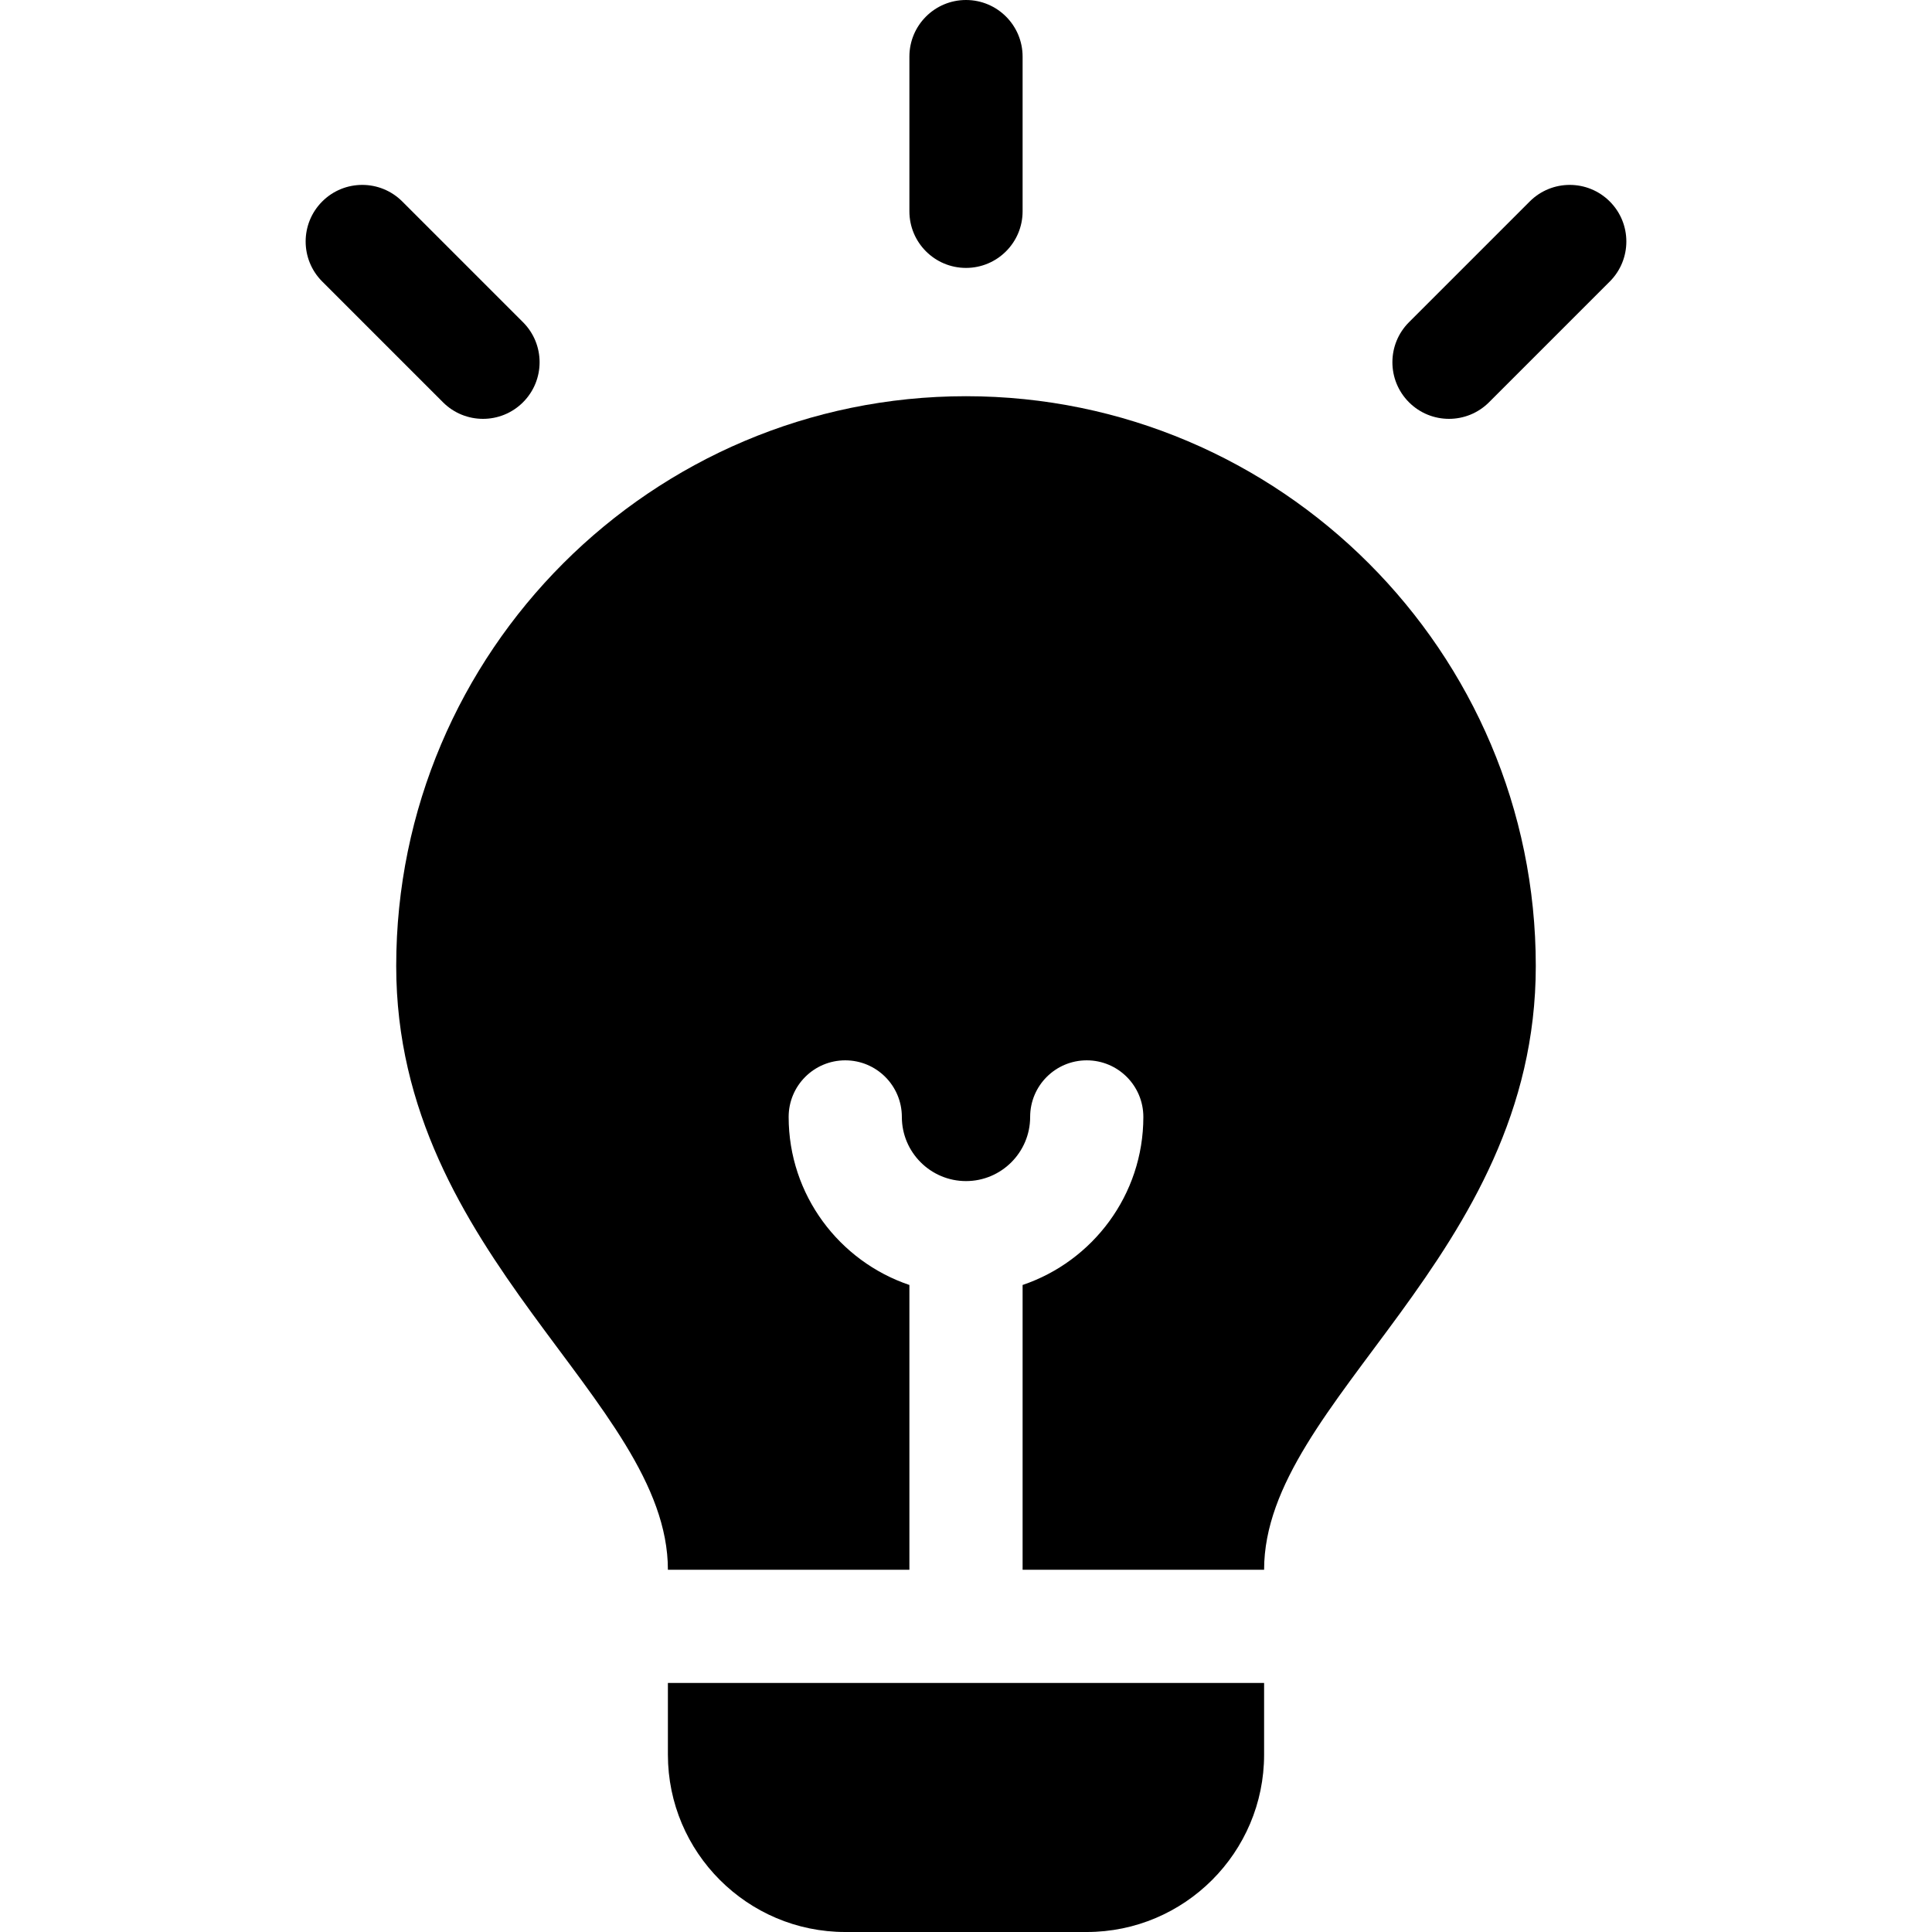
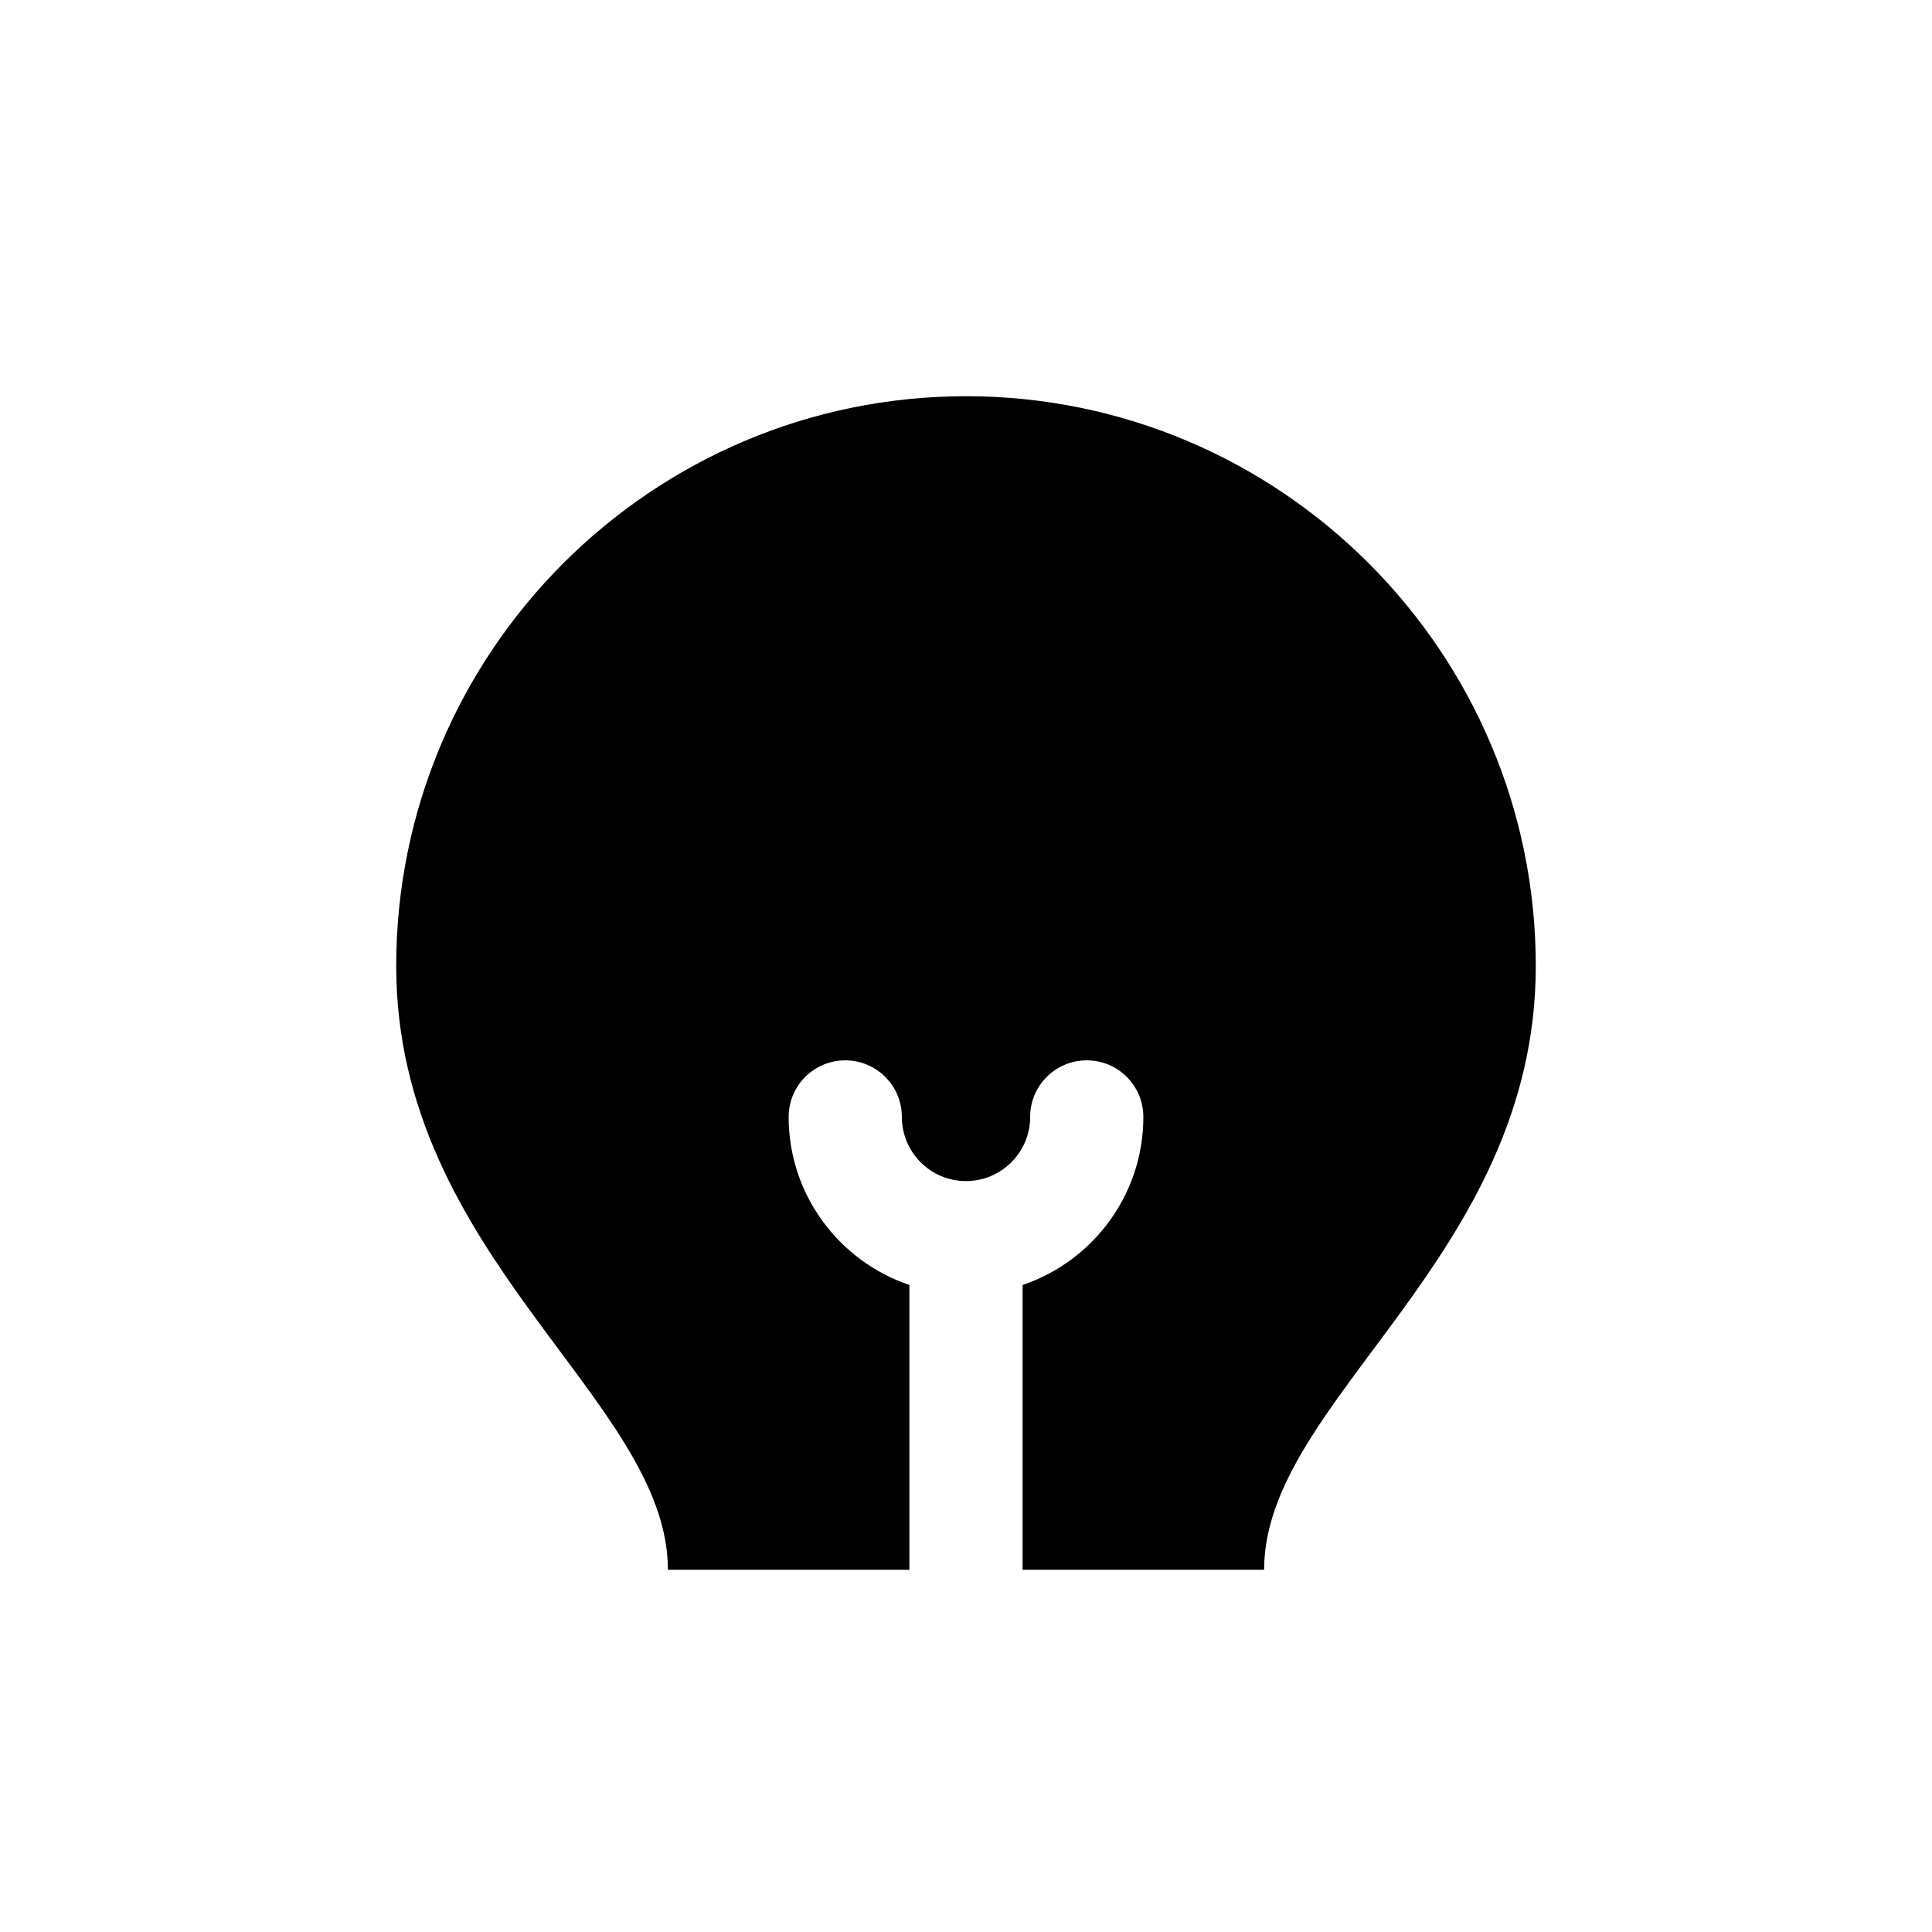
<svg xmlns="http://www.w3.org/2000/svg" id="Capa_1" enable-background="new 0 0 512 512" height="512" viewBox="0 0 512 512" width="512">
  <g>
-     <path d="m256 71c8.284 0 15-6.716 15-15v-41c0-8.284-6.716-15-15-15s-15 6.716-15 15v41c0 8.284 6.716 15 15 15z" />
-     <path d="m426.606 53.394c-5.857-5.858-15.355-5.858-21.213 0l-32 32c-5.858 5.857-5.858 15.355 0 21.213s15.355 5.858 21.213 0l32-32c5.858-5.858 5.858-15.356 0-21.213z" />
-     <path d="m138.606 106.606c5.858-5.857 5.858-15.355 0-21.213l-32-32c-5.857-5.858-15.355-5.858-21.213 0-5.858 5.857-5.858 15.355 0 21.213l32 32c5.859 5.859 15.356 5.858 21.213 0z" />
    <path d="m256 105c-83.262 0-151 67.738-151 151 0 77.192 72 114.978 72 160h64v-75.469c-18.58-6.276-32-23.86-32-44.531 0-8.284 6.716-15 15-15s15 6.716 15 15c0 9.374 7.626 17 17 17s17-7.626 17-17c0-8.284 6.716-15 15-15s15 6.716 15 15c0 20.671-13.42 38.255-32 44.531v75.469h64c0-45.037 72-82.776 72-160 0-83.262-67.738-151-151-151z" />
-     <path d="m177 465c0 25.916 21.084 47 47 47h64c25.916 0 47-21.084 47-47v-19h-158z" />
  </g>
</svg>